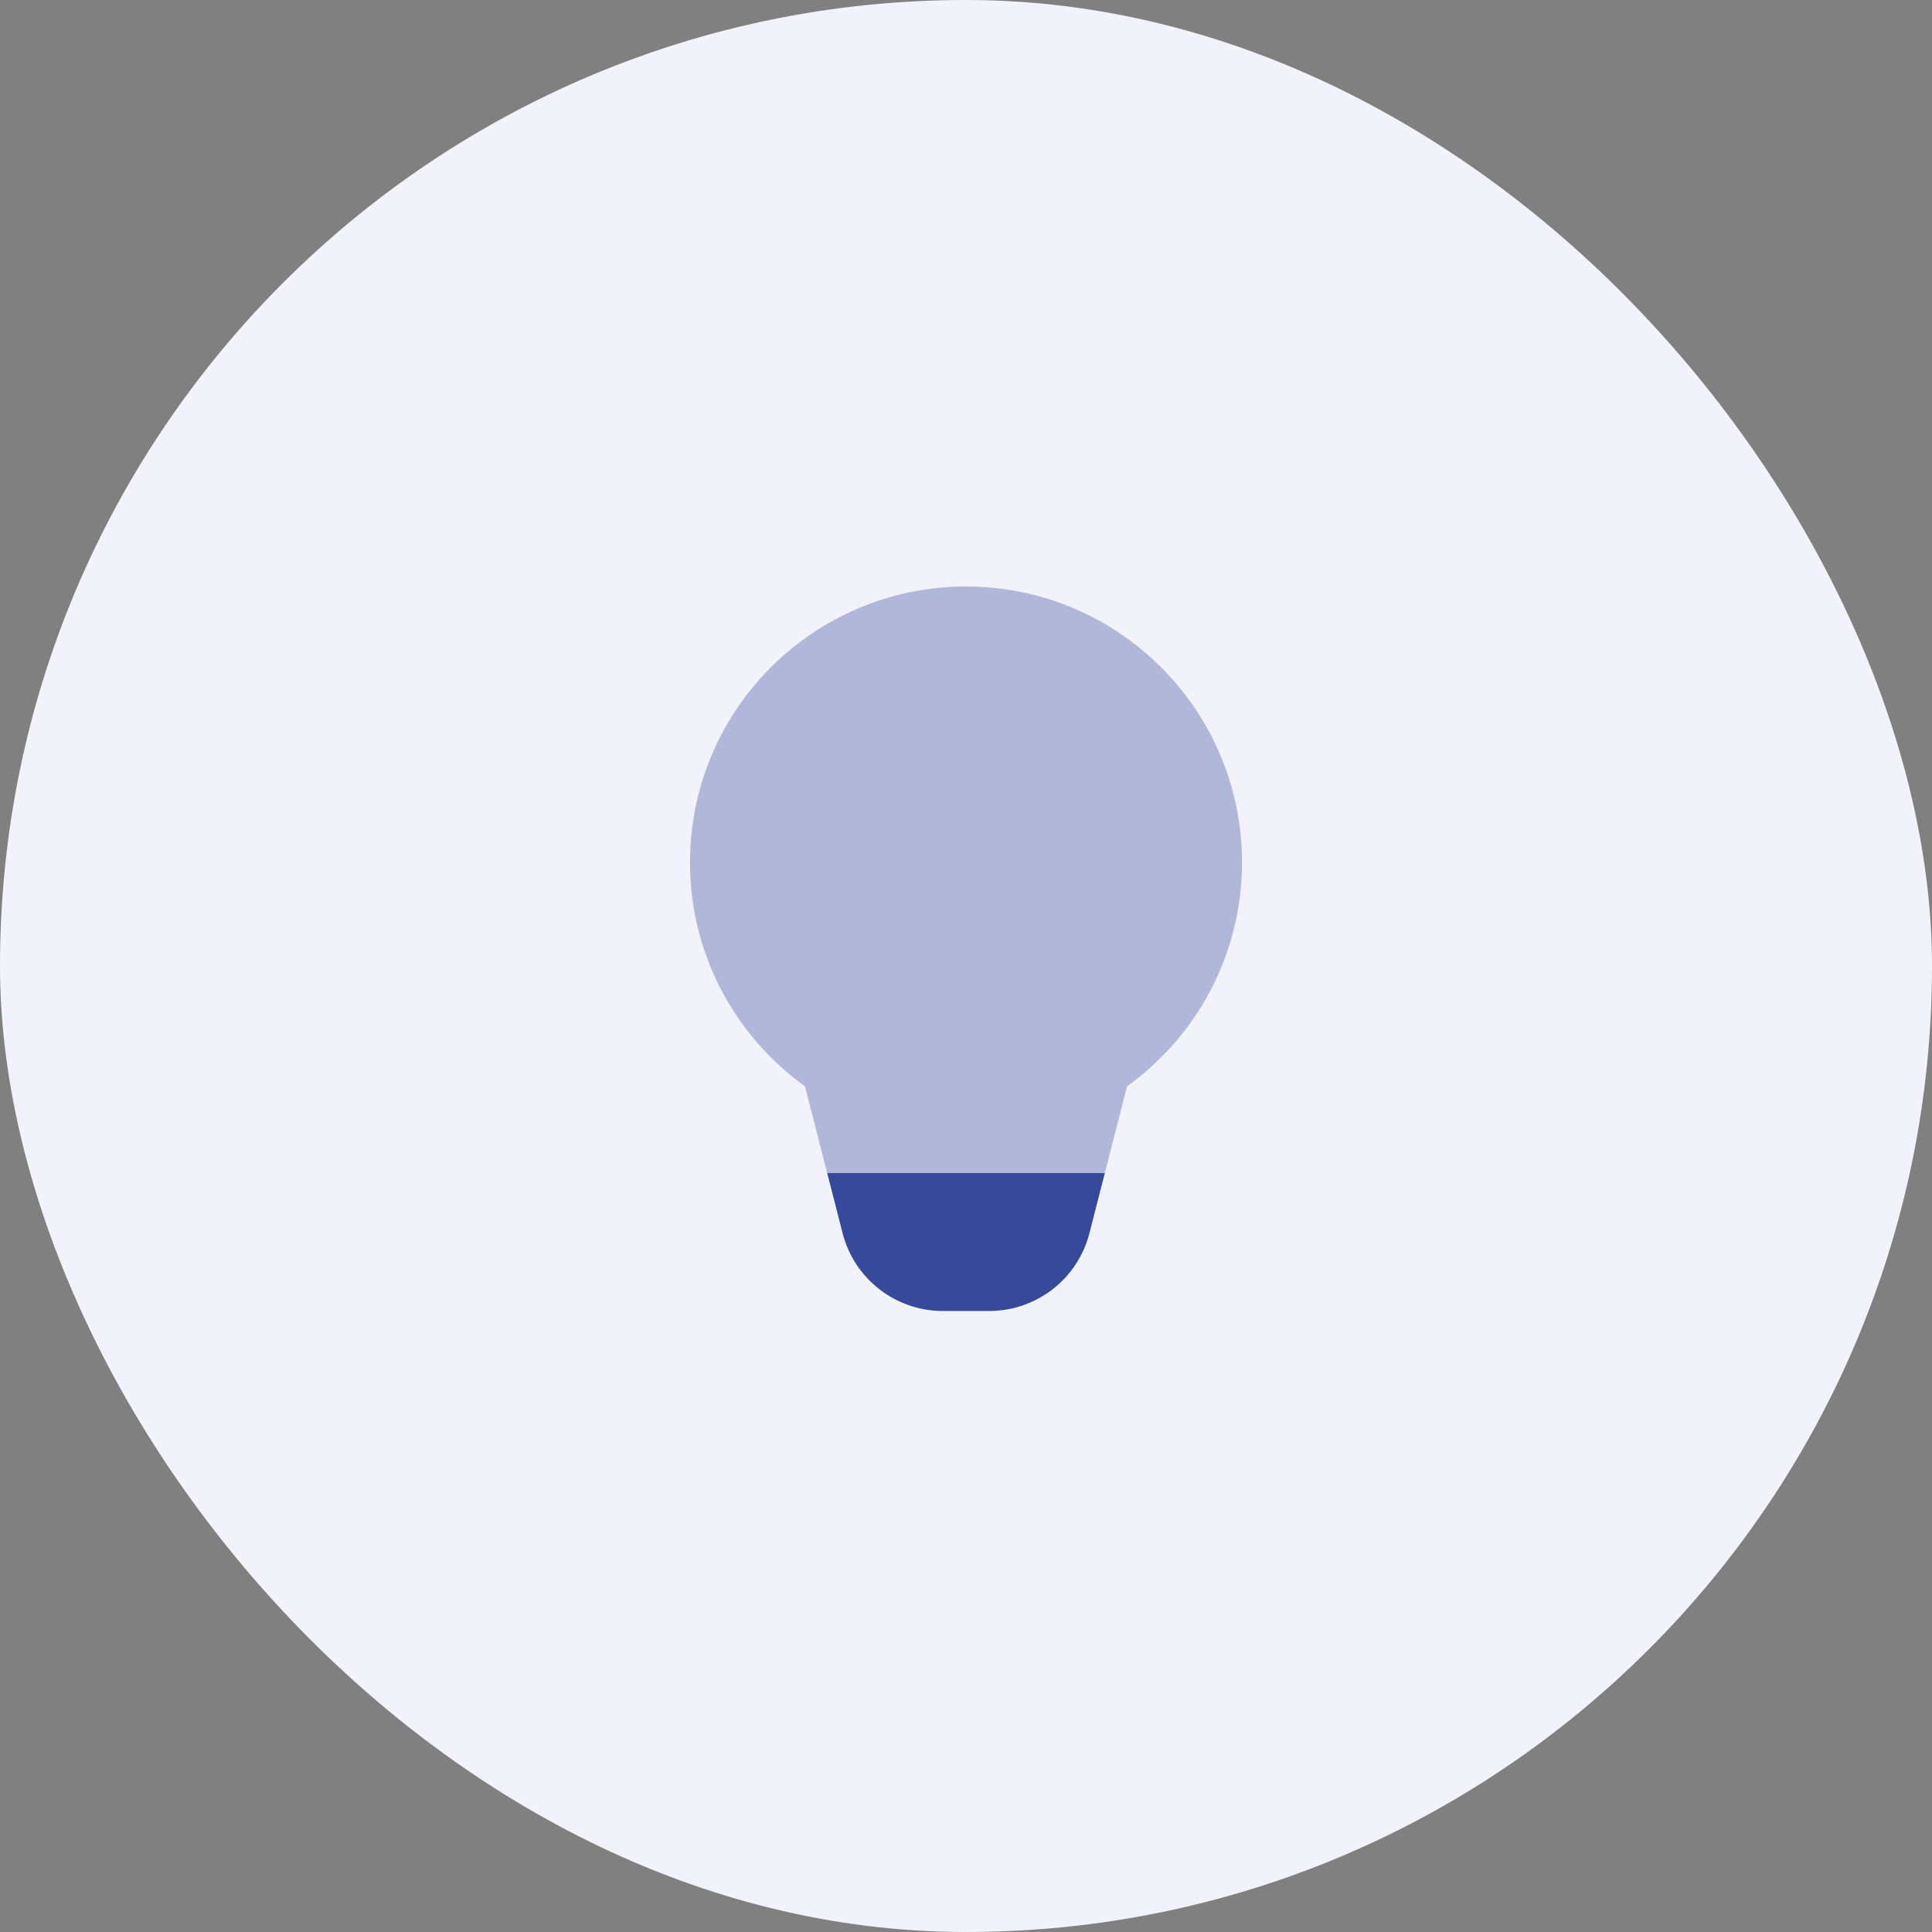
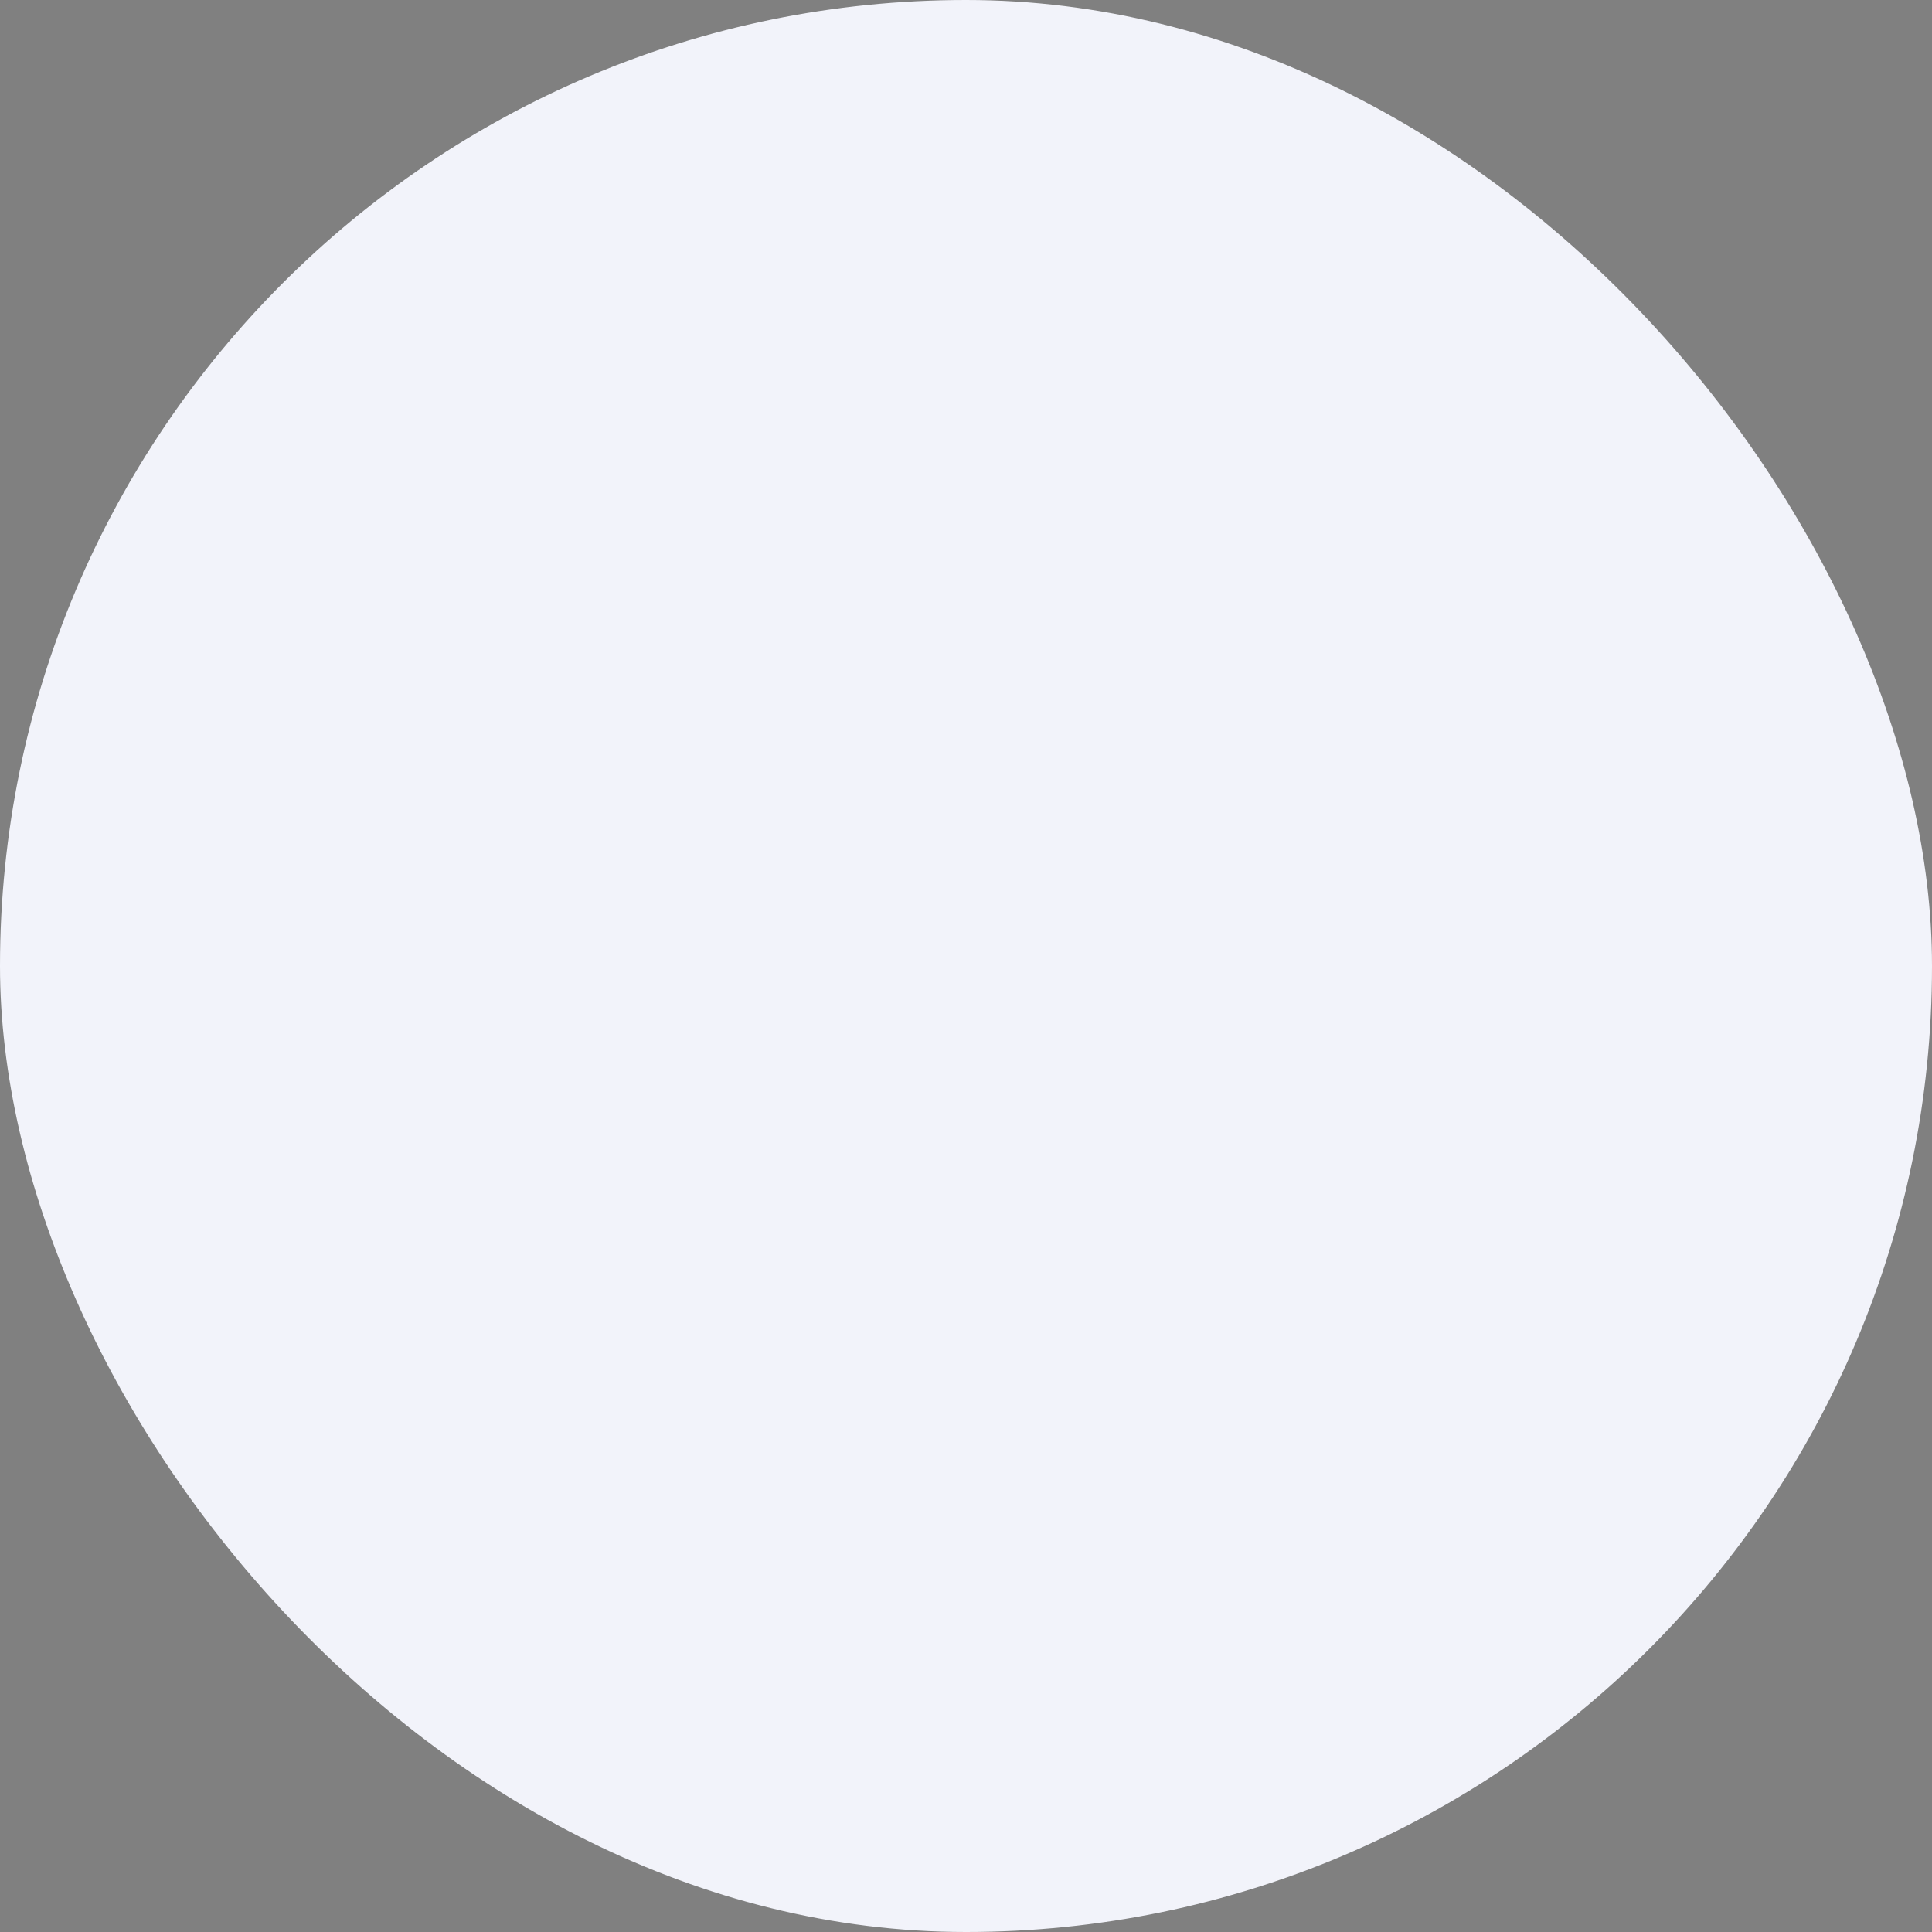
<svg xmlns="http://www.w3.org/2000/svg" width="56" height="56" viewBox="0 0 56 56" fill="none">
  <rect x="0" y="0" width="56" height="56" fill="#808080" stroke="none" />
  <rect width="56" height="56" rx="28" fill="#F2F3FA" />
-   <path opacity="0.35" d="M32.667 31.489C34.683 30.036 36 27.675 36 25C36 20.582 32.418 17 28 17C23.582 17 20 20.582 20 25C20 27.675 21.317 30.036 23.333 31.489L23.976 34H32.024L32.667 31.489Z" fill="#36499A" />
-   <path d="M31.578 35.744L32.025 34H23.977L24.423 35.744C24.763 37.071 25.959 38 27.329 38H28.672C30.043 38 31.239 37.071 31.578 35.744Z" fill="#36499A" />
</svg>